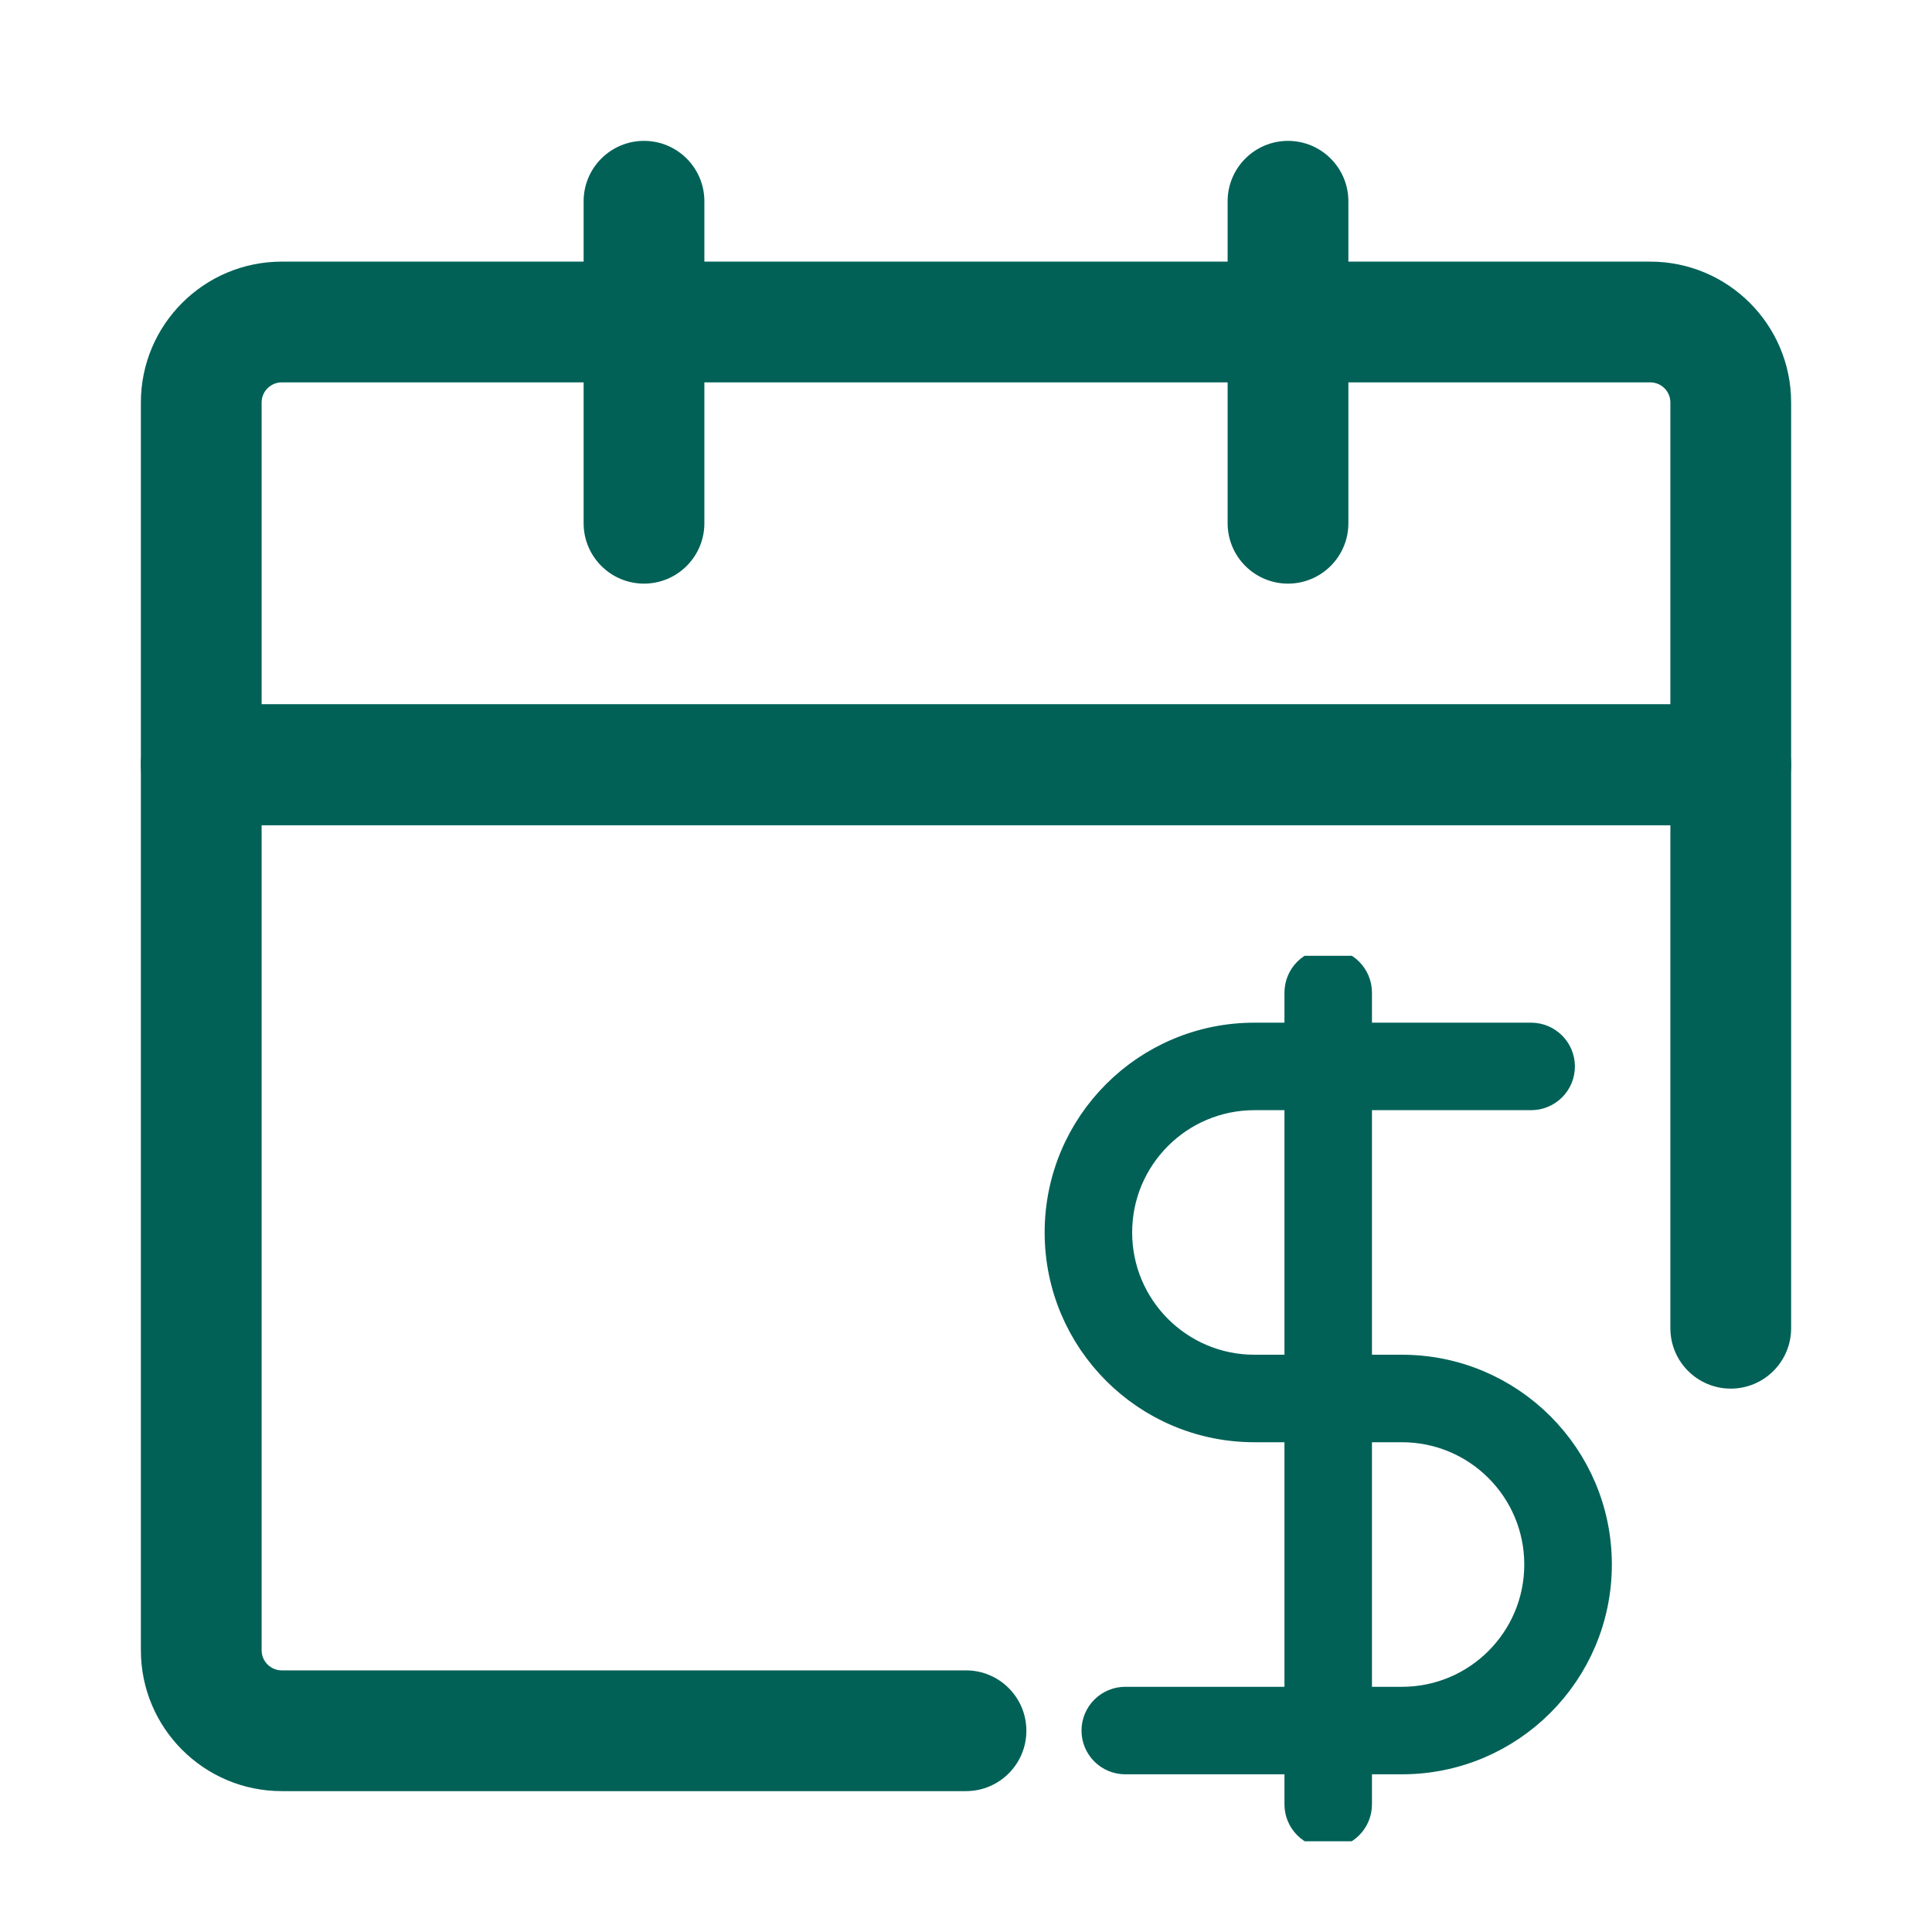
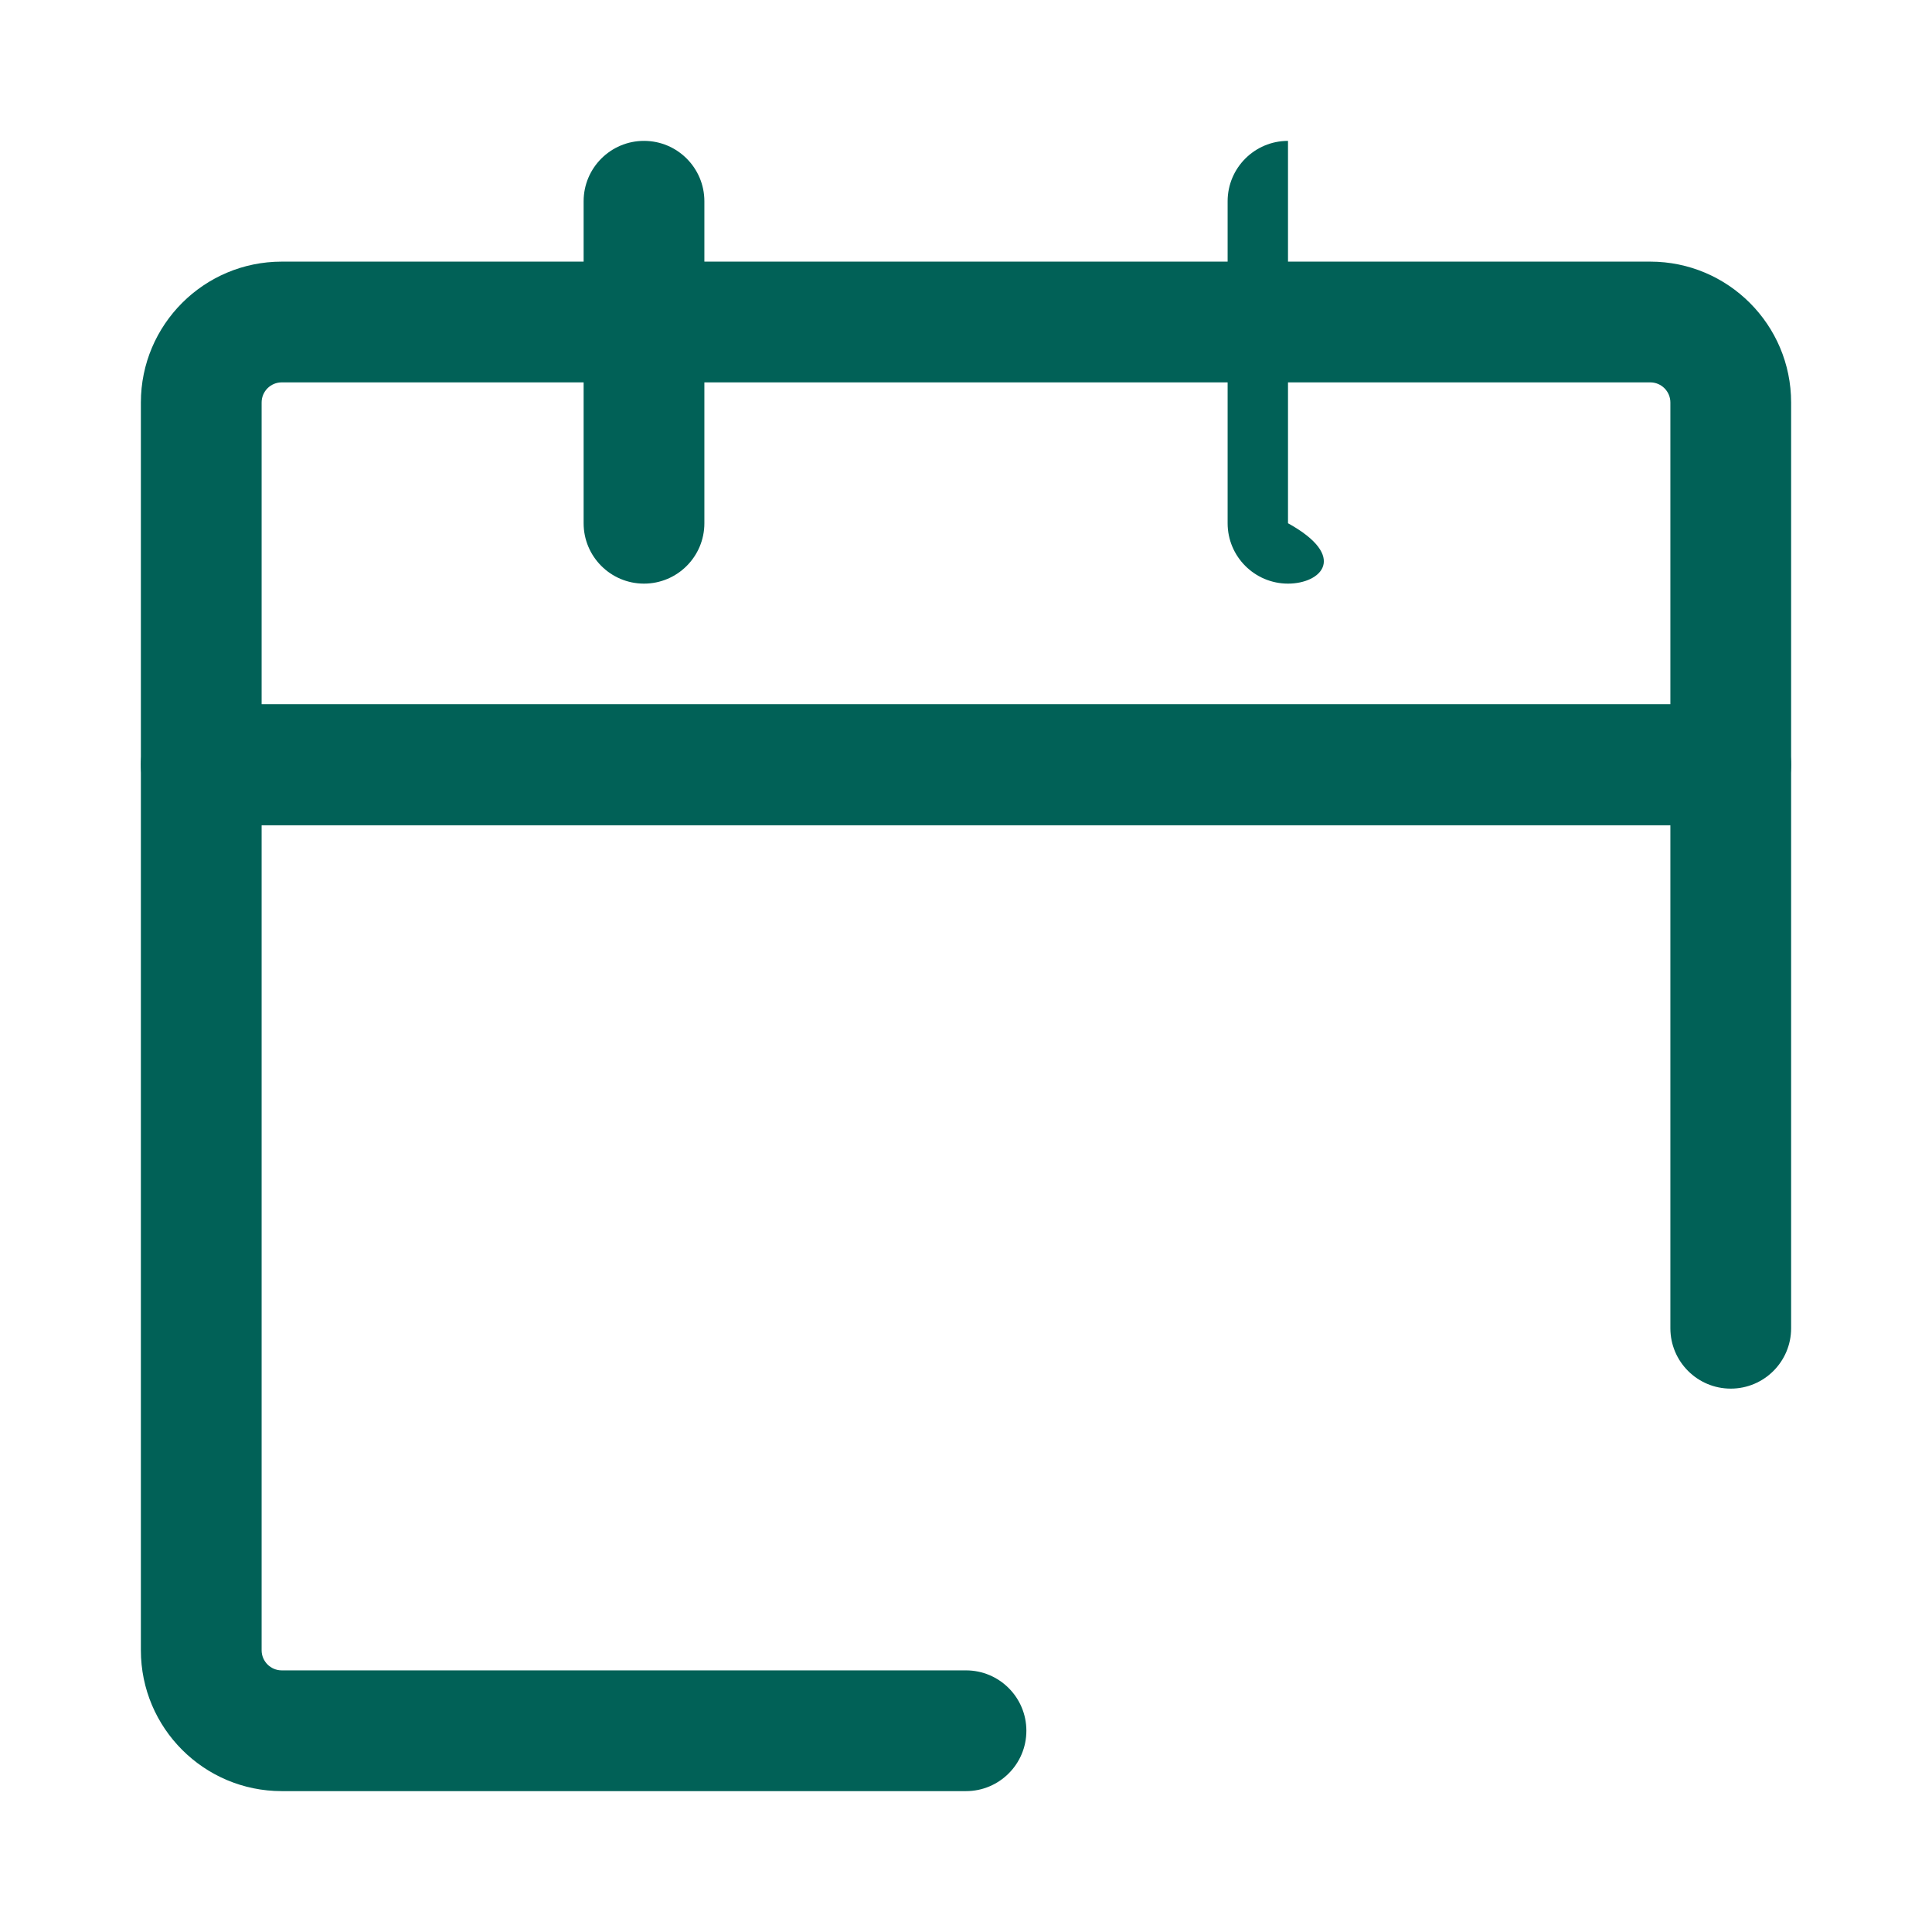
<svg xmlns="http://www.w3.org/2000/svg" width="24" height="24" viewBox="0 0 24 24" fill="none">
  <path fill-rule="evenodd" clip-rule="evenodd" d="M1.75 9.5C1.75 9.086 2.086 8.75 2.5 8.75H21.5C21.914 8.75 22.25 9.086 22.25 9.5V16.5C22.25 16.914 21.914 17.25 21.5 17.25C21.086 17.25 20.75 16.914 20.75 16.5V10.25H3.25V20.5C3.25 20.638 3.362 20.75 3.5 20.75H12C12.414 20.75 12.75 21.086 12.75 21.5C12.75 21.914 12.414 22.25 12 22.25H3.5C2.534 22.25 1.75 21.466 1.75 20.5V9.5Z" fill="#016157" />
  <path fill-rule="evenodd" clip-rule="evenodd" d="M3.5 4.75C3.362 4.75 3.25 4.862 3.25 5V8.75H20.75V5C20.75 4.862 20.638 4.75 20.5 4.75H3.5ZM1.75 5C1.75 4.034 2.534 3.25 3.5 3.25H20.5C21.466 3.25 22.25 4.034 22.25 5V9.5C22.25 9.914 21.914 10.25 21.5 10.25H2.5C2.086 10.25 1.75 9.914 1.75 9.5V5Z" fill="#016157" />
  <path fill-rule="evenodd" clip-rule="evenodd" d="M8 1.75C8.414 1.75 8.75 2.086 8.75 2.5V6.5C8.75 6.914 8.414 7.25 8 7.25C7.586 7.25 7.25 6.914 7.25 6.5V2.5C7.25 2.086 7.586 1.75 8 1.75Z" fill="#016157" />
-   <path fill-rule="evenodd" clip-rule="evenodd" d="M16 1.75C16.414 1.75 16.75 2.086 16.75 2.5V6.5C16.75 6.914 16.414 7.25 16 7.25C15.586 7.25 15.25 6.914 15.25 6.5V2.5C15.25 2.086 15.586 1.75 16 1.75Z" fill="#016157" />
+   <path fill-rule="evenodd" clip-rule="evenodd" d="M16 1.75V6.5C16.75 6.914 16.414 7.25 16 7.25C15.586 7.25 15.25 6.914 15.25 6.5V2.5C15.25 2.086 15.586 1.75 16 1.75Z" fill="#016157" />
  <g clip-path="url(#clip0_217_7015)">
    <path fill-rule="evenodd" clip-rule="evenodd" d="M16.5 11.987C16.689 11.987 16.843 12.141 16.843 12.331V22.415C16.843 22.604 16.689 22.758 16.5 22.758C16.31 22.758 16.156 22.604 16.156 22.415V12.331C16.156 12.141 16.31 11.987 16.5 11.987Z" fill="#016157" />
-     <path fill-rule="evenodd" clip-rule="evenodd" d="M13.177 15.31C13.177 13.981 14.254 12.904 15.583 12.904H19.02L19.02 13.591H15.583C14.634 13.591 13.864 14.361 13.864 15.31C13.864 16.259 14.634 17.029 15.583 17.029C15.773 17.029 15.927 17.183 15.927 17.373C15.927 17.563 15.773 17.716 15.583 17.716C14.254 17.716 13.177 16.639 13.177 15.31ZM19.364 13.248C19.364 13.438 19.21 13.591 19.02 13.591L19.02 12.904C19.21 12.904 19.364 13.058 19.364 13.248Z" fill="#016157" />
    <path fill-rule="evenodd" clip-rule="evenodd" d="M15.239 17.373C15.239 17.183 15.393 17.029 15.583 17.029H17.416C18.745 17.029 19.823 18.106 19.823 19.435C19.823 20.764 18.745 21.841 17.416 21.841H13.979L13.979 21.154H17.416C18.366 21.154 19.135 20.384 19.135 19.435C19.135 18.486 18.366 17.716 17.416 17.716H15.583C15.393 17.716 15.239 17.563 15.239 17.373ZM13.635 21.498C13.635 21.308 13.789 21.154 13.979 21.154L13.979 21.841C13.789 21.841 13.635 21.688 13.635 21.498Z" fill="#016157" />
    <path d="M19.02 12.904H15.583C14.254 12.904 13.177 13.981 13.177 15.31C13.177 16.639 14.254 17.716 15.583 17.716M19.02 12.904C19.21 12.904 19.364 13.058 19.364 13.248C19.364 13.438 19.21 13.591 19.02 13.591M19.02 12.904L19.02 13.591M19.02 13.591H15.583C14.634 13.591 13.864 14.361 13.864 15.31C13.864 16.259 14.634 17.029 15.583 17.029M15.583 17.029C15.773 17.029 15.927 17.183 15.927 17.373C15.927 17.563 15.773 17.716 15.583 17.716M15.583 17.029C15.393 17.029 15.239 17.183 15.239 17.373C15.239 17.563 15.393 17.716 15.583 17.716M15.583 17.029H17.416C18.745 17.029 19.823 18.106 19.823 19.435C19.823 20.764 18.745 21.841 17.416 21.841H13.979M15.583 17.716H17.416C18.366 17.716 19.135 18.486 19.135 19.435C19.135 20.384 18.366 21.154 17.416 21.154H13.979M13.979 21.841C13.789 21.841 13.635 21.688 13.635 21.498C13.635 21.308 13.789 21.154 13.979 21.154M13.979 21.841L13.979 21.154M16.5 11.987C16.689 11.987 16.843 12.141 16.843 12.331V22.415C16.843 22.604 16.689 22.758 16.5 22.758C16.31 22.758 16.156 22.604 16.156 22.415V12.331C16.156 12.141 16.31 11.987 16.5 11.987Z" stroke="#016157" stroke-width="0.4" stroke-linecap="round" stroke-linejoin="round" />
  </g>
  <defs>
    <clipPath id="clip0_217_7015">
-       <rect width="11" height="11" fill="white" transform="translate(11 11.873)" />
-     </clipPath>
+       </clipPath>
  </defs>
</svg>